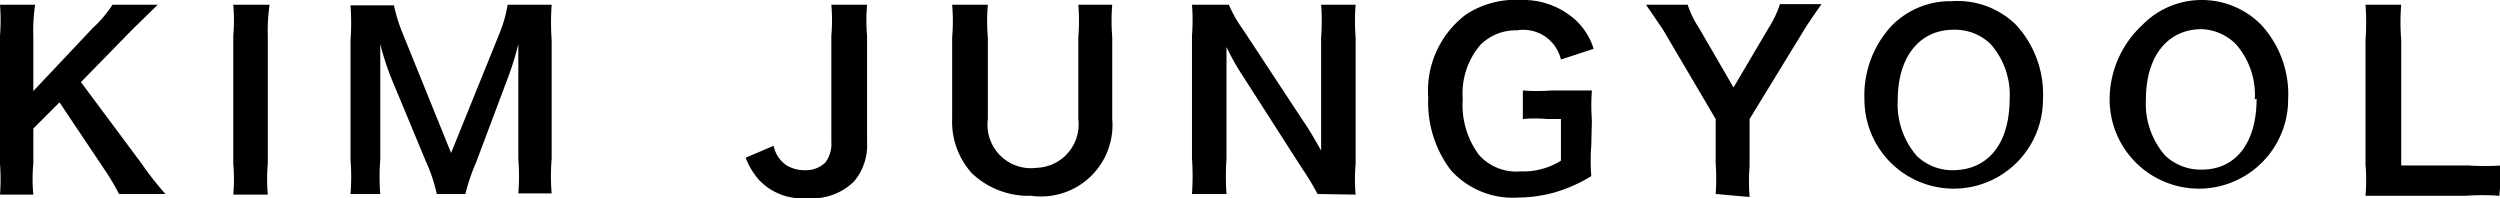
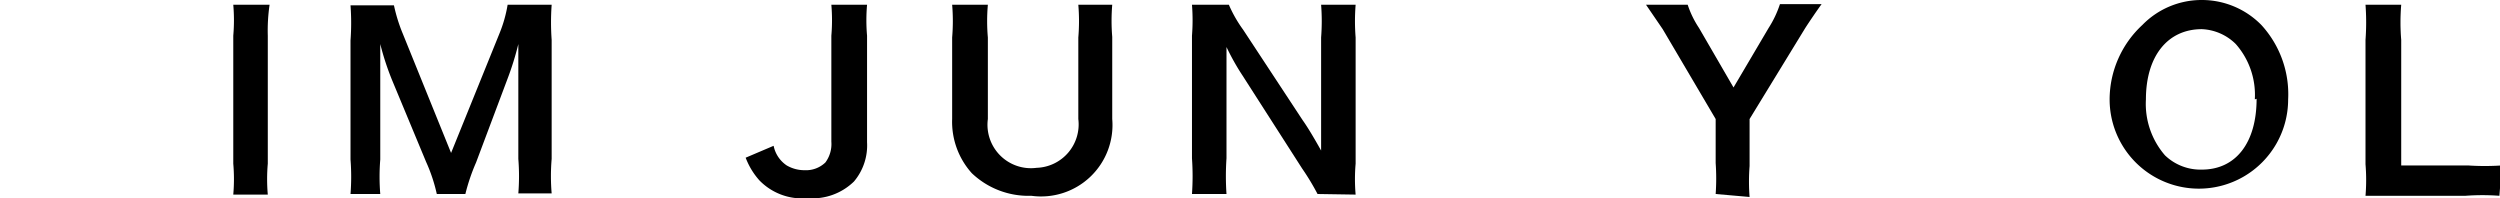
<svg xmlns="http://www.w3.org/2000/svg" viewBox="0 0 42.01 3.33">
  <title>アセット 5</title>
  <g id="レイヤー_2" data-name="レイヤー 2">
    <g id="レイヤー_1-2" data-name="レイヤー 1">
-       <path d="M2.38,2.75a5.31,5.31,0,0,0,.4.51H2a3.81,3.81,0,0,0-.25-.42L1,1.72l-.44.44v.59a2.72,2.72,0,0,0,0,.52H0a3.43,3.43,0,0,0,0-.52V.6A3.3,3.3,0,0,0,0,.08H.59A2.87,2.87,0,0,0,.56.6v.93l1-1.06A2,2,0,0,0,1.89.08h.76L2.22.5l-.86.88Z" />
      <path d="M4.53.08A3,3,0,0,0,4.5.6V2.75a3,3,0,0,0,0,.52H3.92a3,3,0,0,0,0-.52V.6a3,3,0,0,0,0-.52Z" />
      <path d="M7.34,3.26a2.73,2.73,0,0,0-.18-.54L6.59,1.35a4.49,4.49,0,0,1-.2-.61c0,.21,0,.54,0,.63V2.68a3.59,3.59,0,0,0,0,.58H5.89a3.75,3.75,0,0,0,0-.58v-2a4,4,0,0,0,0-.59h.73a2.71,2.71,0,0,0,.15.48l.81,2,.81-2A2.22,2.22,0,0,0,8.53.08h.74a4.14,4.14,0,0,0,0,.59v2a3.46,3.46,0,0,0,0,.58H8.71a3.65,3.65,0,0,0,0-.58V1.35c0-.35,0-.55,0-.61a4.87,4.87,0,0,1-.18.58L8,2.73a3.3,3.3,0,0,0-.18.53Z" />
      <path d="M14.57.08a3,3,0,0,0,0,.52V2.39a.94.94,0,0,1-.22.66,1,1,0,0,1-.78.28,1,1,0,0,1-.81-.3,1.22,1.22,0,0,1-.23-.38L13,2.45a.52.52,0,0,0,.22.33.59.59,0,0,0,.3.08.47.47,0,0,0,.35-.13.52.52,0,0,0,.1-.35V.6a3.05,3.05,0,0,0,0-.52Z" />
      <path d="M18.69.08a3.25,3.25,0,0,0,0,.54V2a1.2,1.2,0,0,1-1.36,1.29,1.38,1.38,0,0,1-1-.38A1.29,1.29,0,0,1,16,2V.63a3.3,3.3,0,0,0,0-.55h.6a3.14,3.14,0,0,0,0,.55V2a.73.73,0,0,0,.82.82A.73.73,0,0,0,18.12,2V.63a3.26,3.26,0,0,0,0-.55Z" />
      <path d="M22.14,3.26a4.11,4.11,0,0,0-.26-.43l-1-1.56c-.08-.12-.18-.29-.27-.48l0,.2c0,.08,0,.26,0,.35V2.66a4.41,4.41,0,0,0,0,.6h-.58a4.31,4.31,0,0,0,0-.6V.6a3.33,3.33,0,0,0,0-.52h.62a2.18,2.18,0,0,0,.24.42l1,1.52c.1.14.22.35.31.51,0-.16,0-.4,0-.56V.63a3.56,3.56,0,0,0,0-.55h.58a3.44,3.44,0,0,0,0,.55V2.75a3,3,0,0,0,0,.52Z" />
-       <path d="M26.74,2.44a3.38,3.38,0,0,0,0,.52,2.52,2.52,0,0,1-.64.28,2.37,2.37,0,0,1-.59.08,1.4,1.4,0,0,1-1.13-.46A1.88,1.88,0,0,1,24,1.64a1.6,1.6,0,0,1,.64-1.4A1.52,1.52,0,0,1,25.56,0a1.31,1.31,0,0,1,.92.34,1.12,1.12,0,0,1,.3.48L26.23,1a.65.65,0,0,0-.74-.49.84.84,0,0,0-.61.24,1.25,1.25,0,0,0-.3.91,1.41,1.41,0,0,0,.27.94.84.84,0,0,0,.7.28,1.19,1.19,0,0,0,.68-.18V2H26a2.19,2.19,0,0,0-.41,0V1.52a3,3,0,0,0,.48,0h.21l.47,0a3.43,3.43,0,0,0,0,.5Z" />
      <path d="M28.83,3.26a3.73,3.73,0,0,0,0-.52V2L27.94.49,27.66.08h.7a1.61,1.61,0,0,0,.19.39l.58,1,.59-1a1.74,1.74,0,0,0,.19-.4h.7c-.06.08-.21.3-.28.41L29.4,2v.79a3.37,3.37,0,0,0,0,.52Z" />
-       <path d="M33.88.42a1.72,1.72,0,0,1,.45,1.25,1.5,1.5,0,1,1-3,0A1.71,1.71,0,0,1,31.8.42a1.38,1.38,0,0,1,1-.4A1.4,1.4,0,0,1,33.88.42Zm-.11,1.25a1.29,1.29,0,0,0-.32-.93.86.86,0,0,0-.62-.24c-.58,0-.94.46-.94,1.18a1.32,1.32,0,0,0,.32.94.86.86,0,0,0,.62.24C33.42,2.85,33.77,2.4,33.77,1.66Z" />
      <path d="M38,.42a1.72,1.72,0,0,1,.45,1.25,1.5,1.5,0,1,1-3,0A1.71,1.71,0,0,1,36,.42,1.39,1.39,0,0,1,37,0,1.4,1.4,0,0,1,38,.42Zm-.11,1.25a1.29,1.29,0,0,0-.32-.93A.86.86,0,0,0,37,.49c-.58,0-.94.46-.94,1.18a1.32,1.32,0,0,0,.32.94.86.86,0,0,0,.62.24C37.57,2.85,37.92,2.4,37.92,1.66Z" />
      <path d="M42,3.29a3.88,3.88,0,0,0-.57,0H39.75a3.25,3.25,0,0,0,0-.53V.67a4,4,0,0,0,0-.59h.6a3.59,3.59,0,0,0,0,.59V2.78h1.12a4.21,4.21,0,0,0,.57,0Z" />
    </g>
  </g>
</svg>